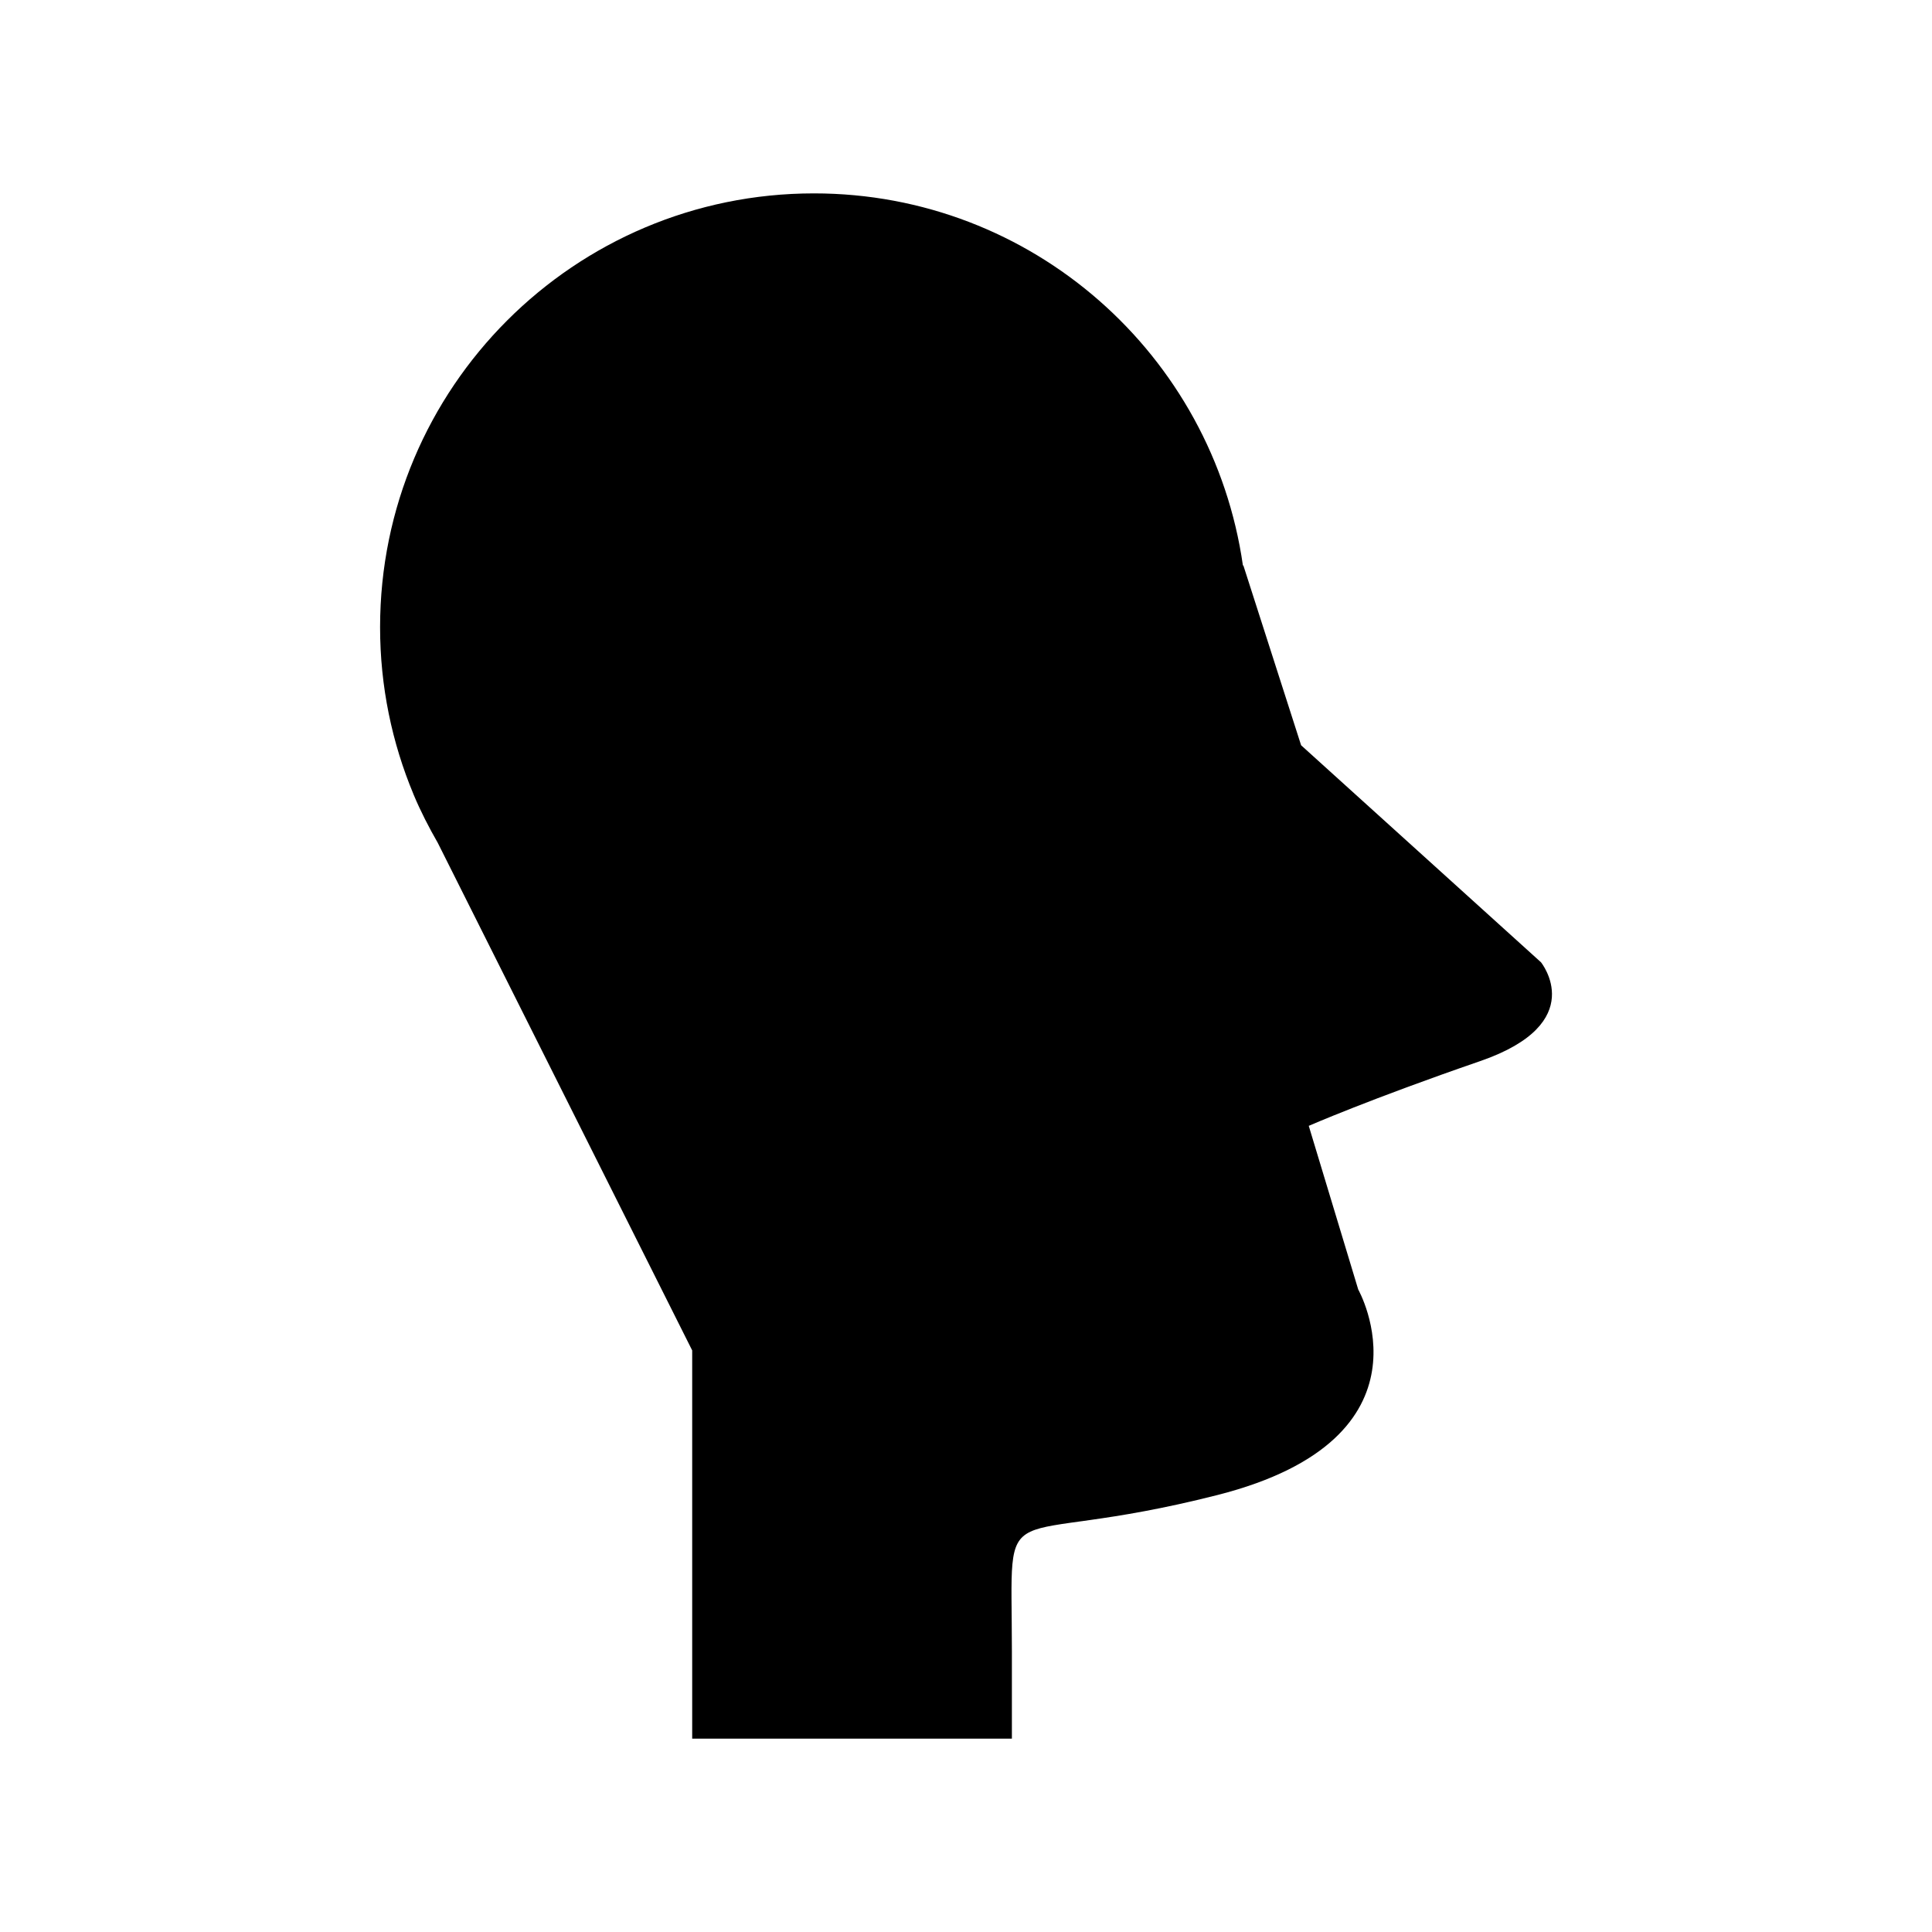
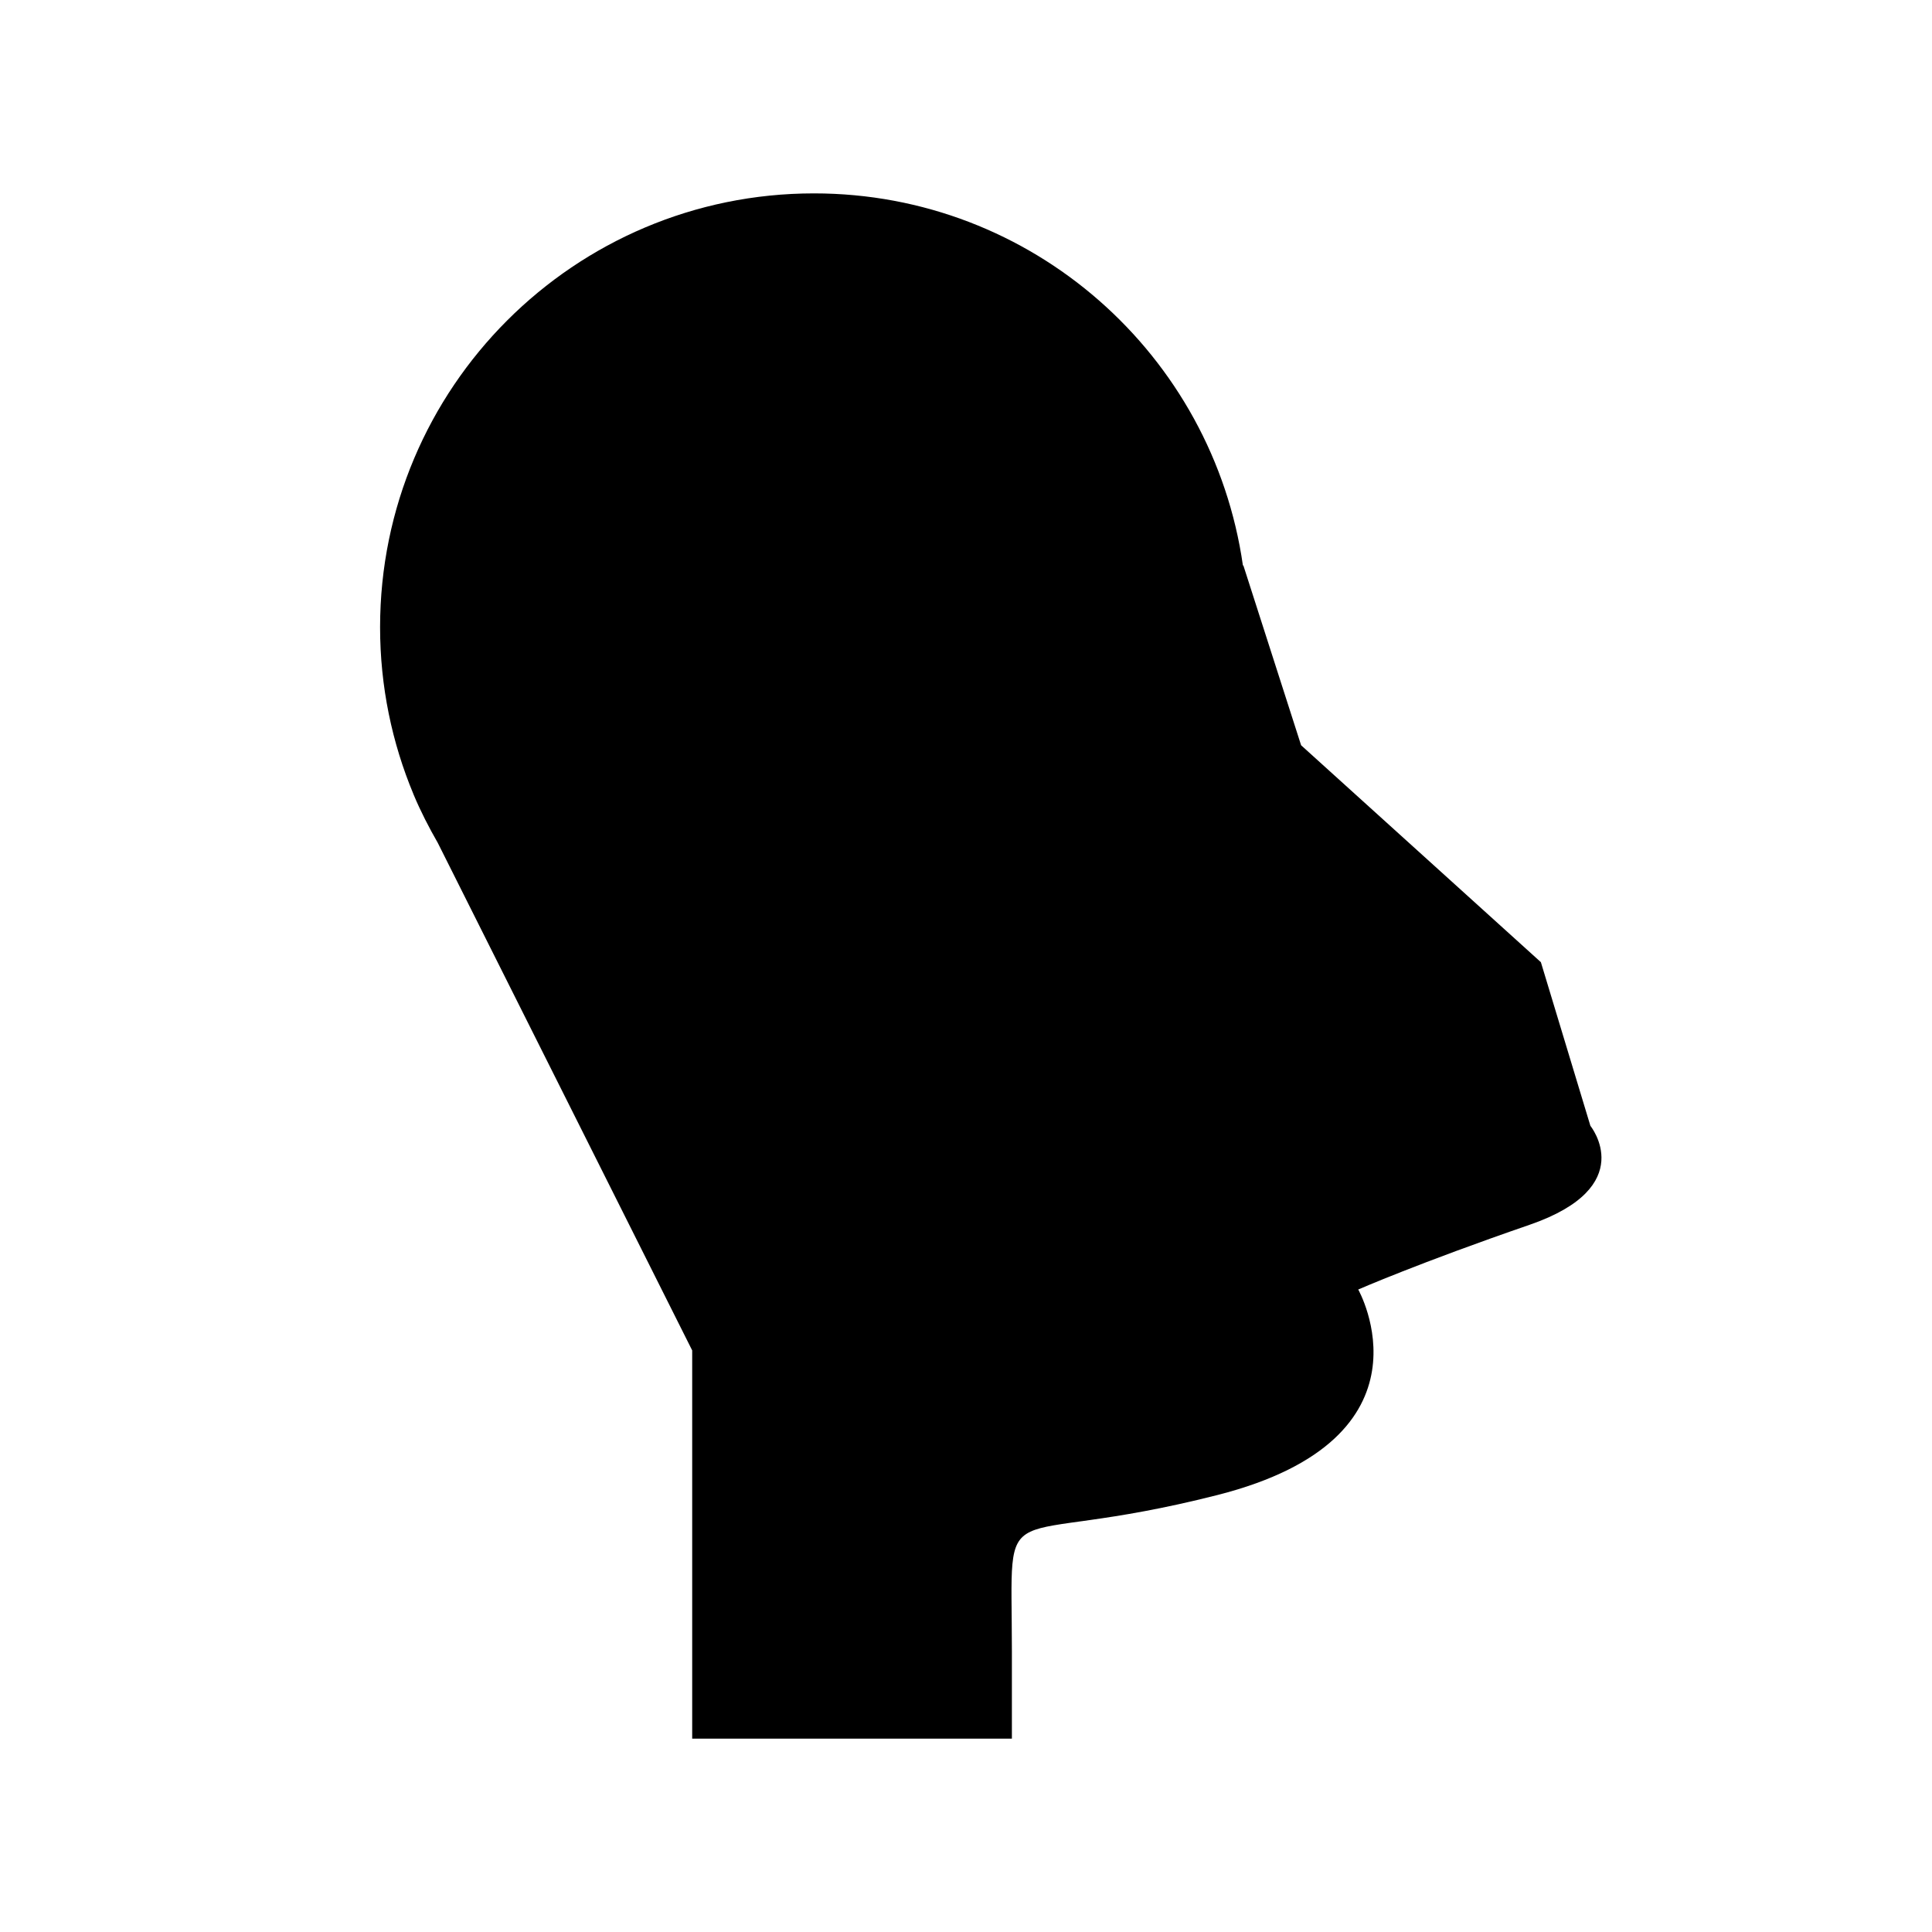
<svg xmlns="http://www.w3.org/2000/svg" fill="#000000" width="800px" height="800px" version="1.1" viewBox="144 144 512 512">
-   <path d="m552.35 398.99-63.543-57.488-15.301-47.645h-0.121c-7.969-55.727-55.758-98.609-113.68-98.609-63.504 0-114.98 51.48-114.98 114.98 0 15.688 3.164 30.629 8.852 44.254l-0.012 0.012 0.055 0.109c1.852 4.418 4.035 8.652 6.398 12.77l67.418 134.5v102.88h84.723v-23.199c0-44.379-5.043-26.223 54.465-41.355 59.508-15.129 37.32-54.465 37.32-54.465l-13.113-43.371s16.137-7.059 45.391-17.145c29.25-10.086 16.137-26.227 16.137-26.227z" />
+   <path d="m552.35 398.99-63.543-57.488-15.301-47.645h-0.121c-7.969-55.727-55.758-98.609-113.68-98.609-63.504 0-114.98 51.48-114.98 114.98 0 15.688 3.164 30.629 8.852 44.254l-0.012 0.012 0.055 0.109c1.852 4.418 4.035 8.652 6.398 12.77l67.418 134.5v102.88h84.723v-23.199c0-44.379-5.043-26.223 54.465-41.355 59.508-15.129 37.32-54.465 37.32-54.465s16.137-7.059 45.391-17.145c29.25-10.086 16.137-26.227 16.137-26.227z" />
</svg>